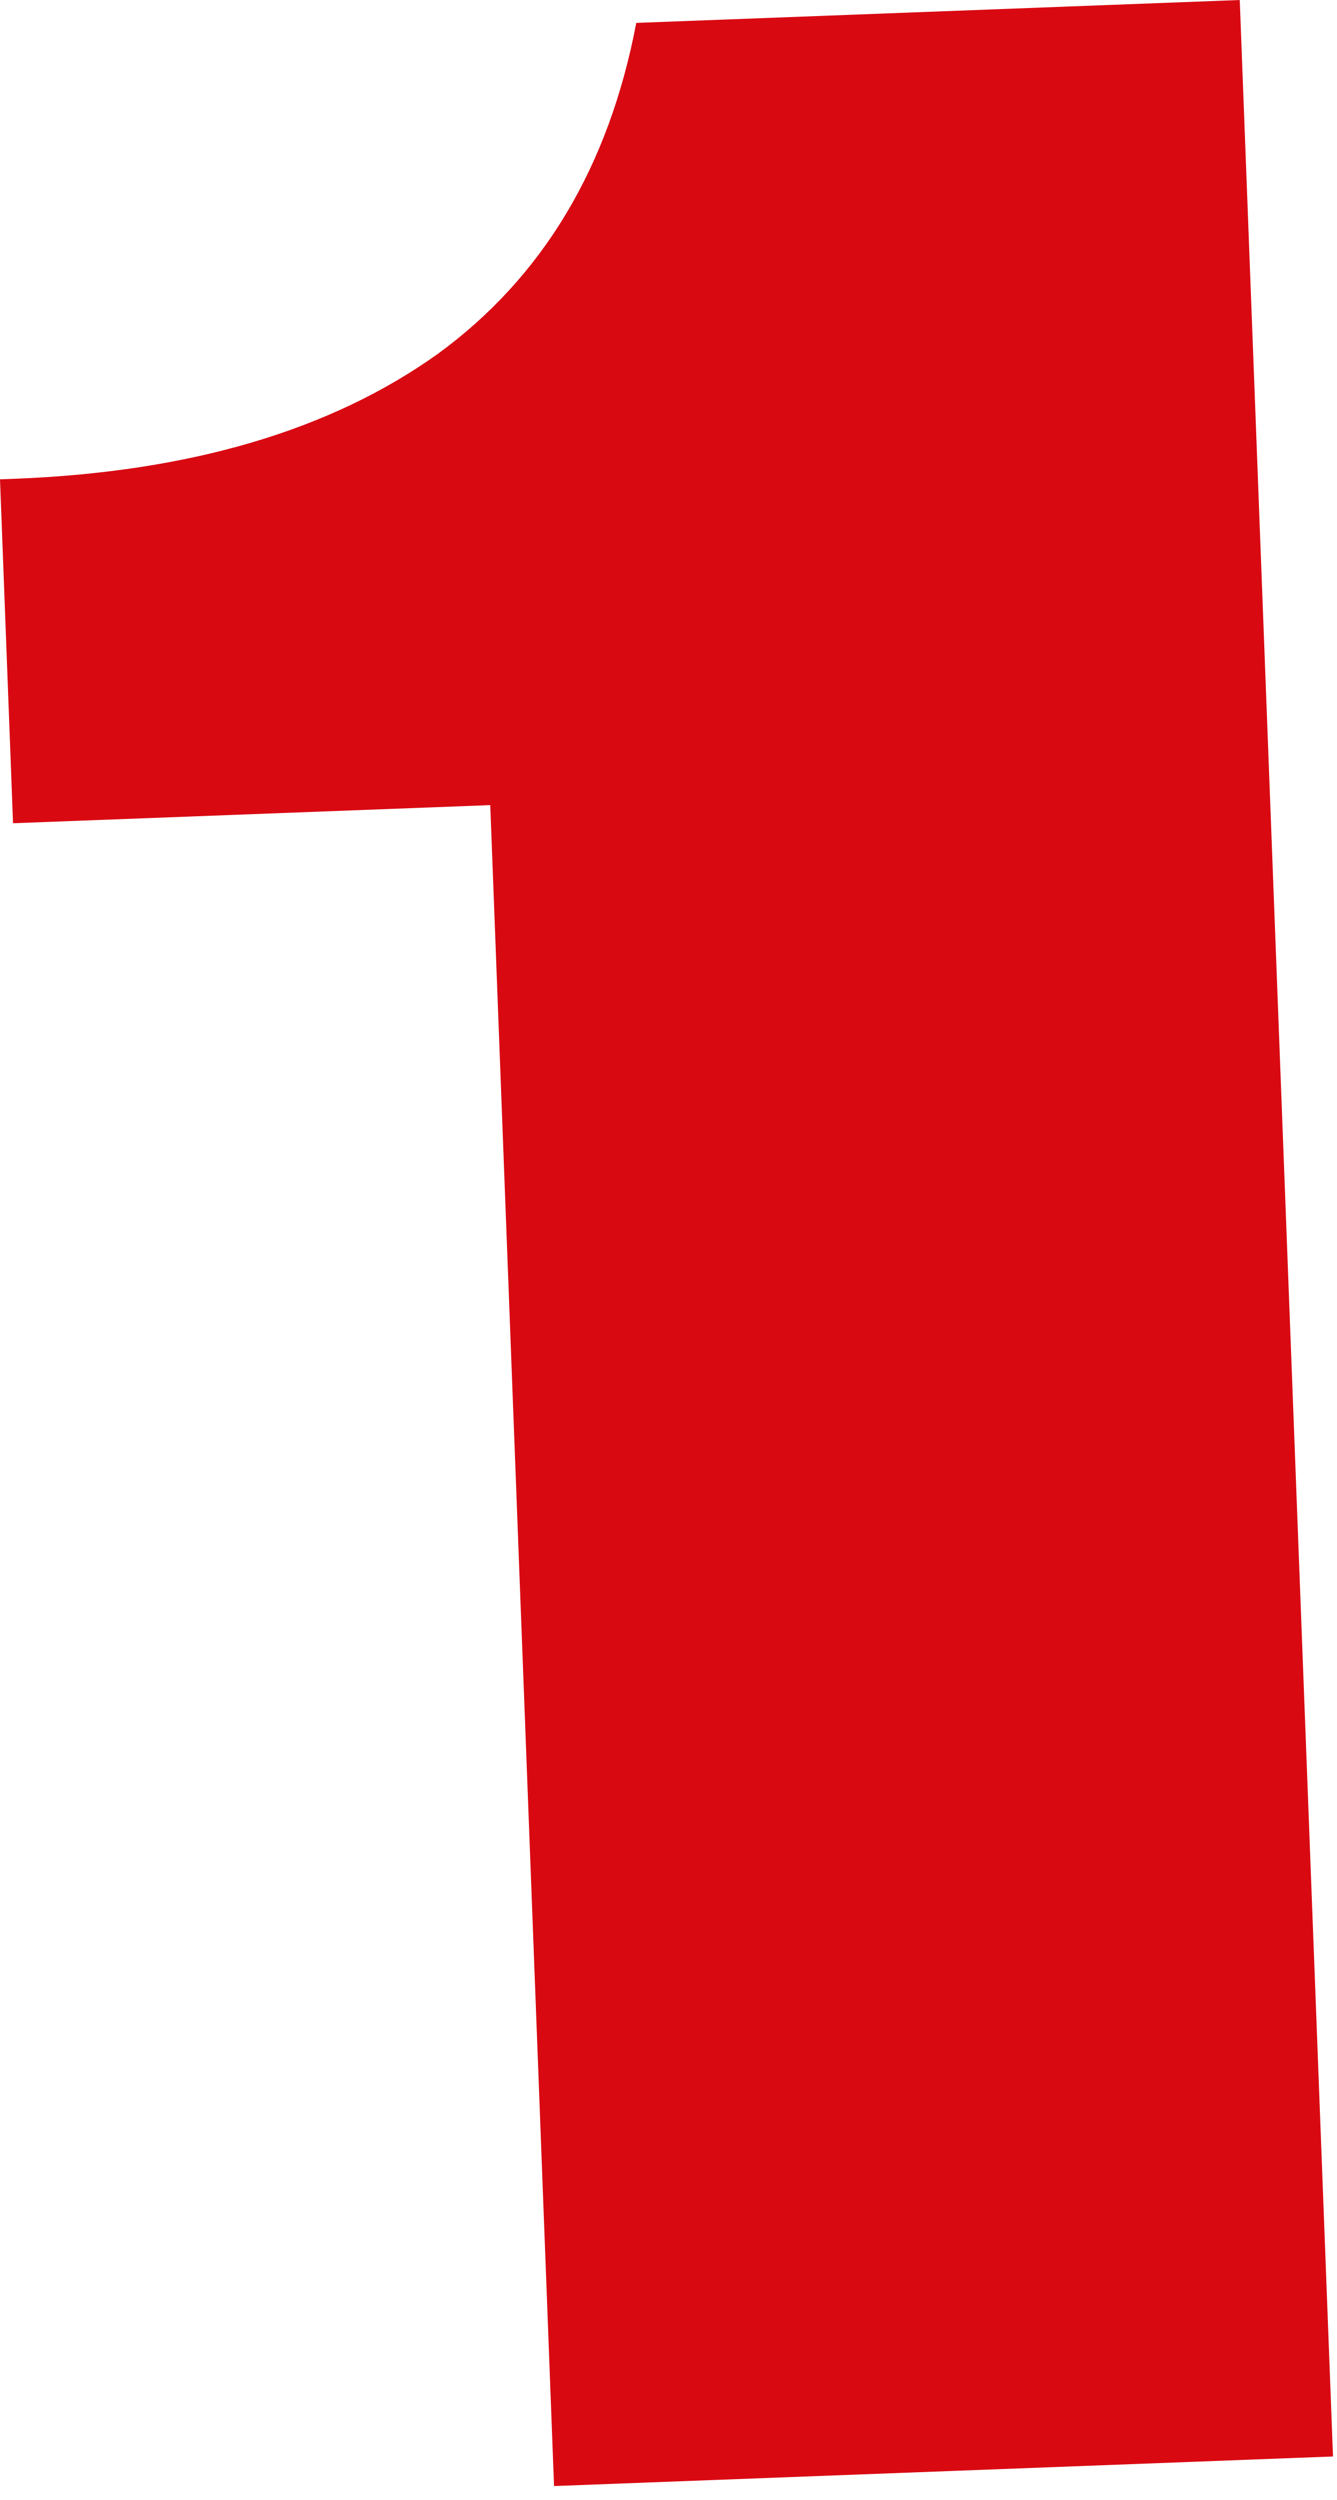
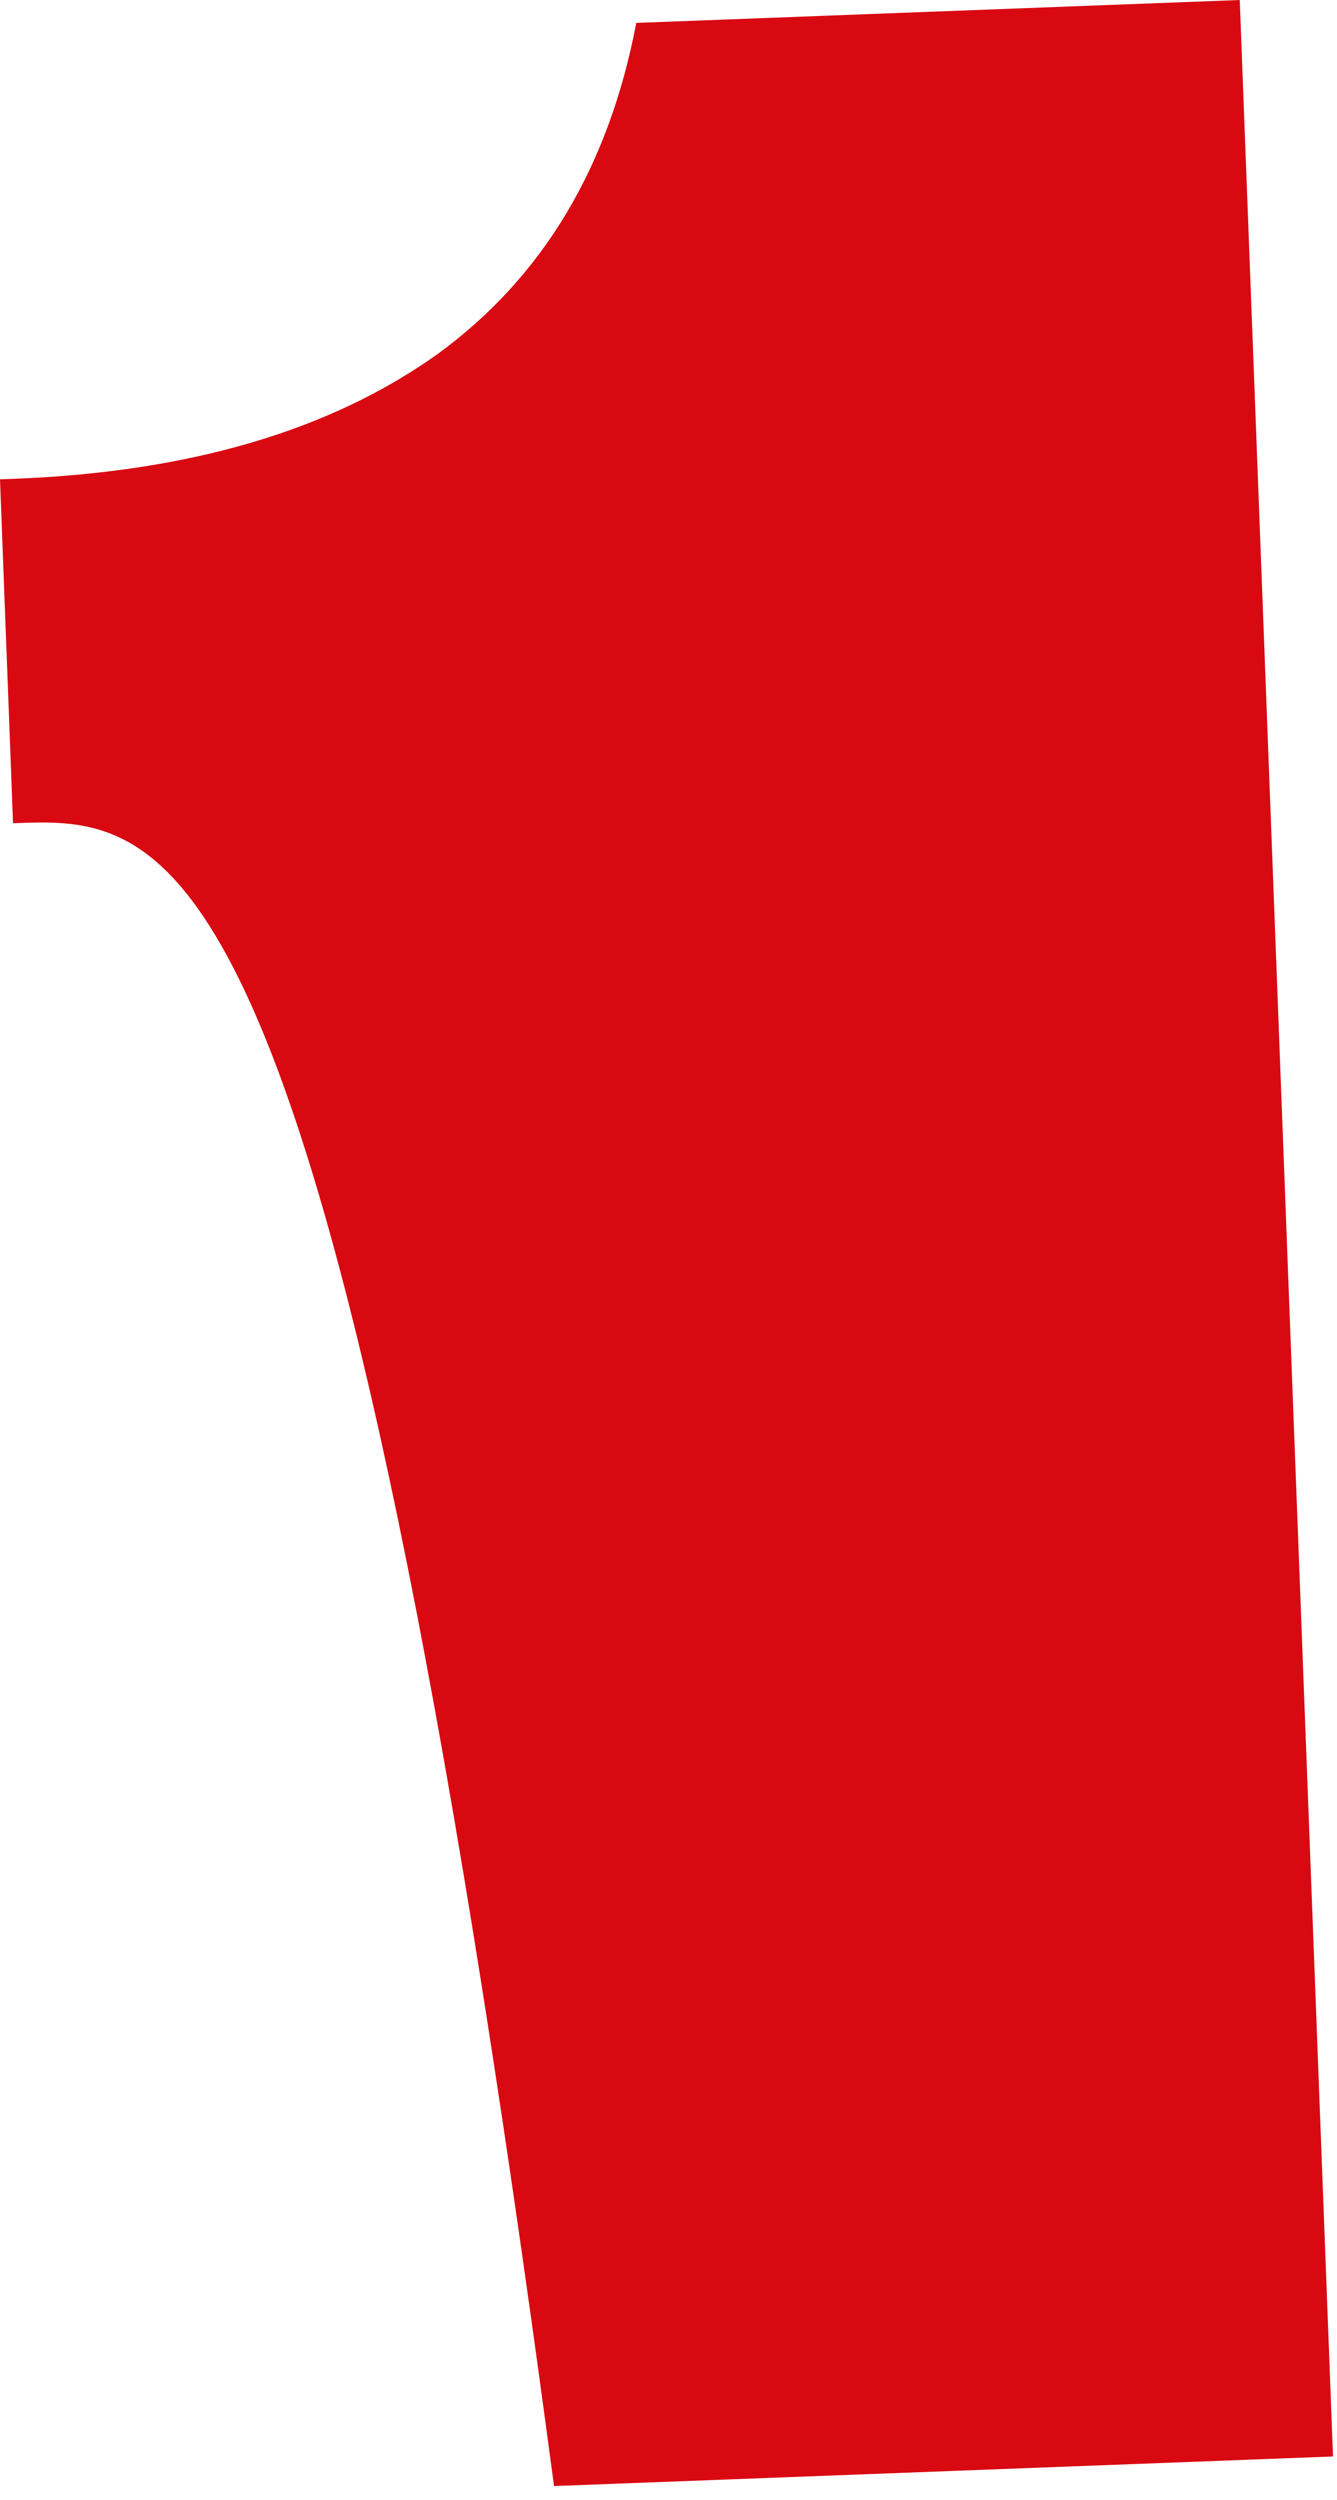
<svg xmlns="http://www.w3.org/2000/svg" viewBox="0 0 69.00 129.00" data-guides="{&quot;vertical&quot;:[],&quot;horizontal&quot;:[]}">
  <defs />
-   <path fill="#d90912" stroke="none" fill-opacity="1" stroke-width="1" stroke-opacity="1" id="tSvg11ccbc72eb9" title="Path 1" d="M0.673 42.48C0.449 36.565 0.224 30.649 -0 24.734C0.241 24.725 0.483 24.716 0.724 24.706C9.778 24.363 17.071 22.212 22.603 18.254C28.014 14.301 31.425 8.61 32.836 1.182C43.218 0.788 53.599 0.394 63.981 -0C65.585 42.252 67.19 84.505 68.794 126.757C55.394 127.266 41.993 127.774 28.593 128.283C27.496 99.37 26.398 70.458 25.301 41.545C17.092 41.857 8.883 42.168 0.673 42.48Z" />
+   <path fill="#d90912" stroke="none" fill-opacity="1" stroke-width="1" stroke-opacity="1" id="tSvg11ccbc72eb9" title="Path 1" d="M0.673 42.48C0.449 36.565 0.224 30.649 -0 24.734C0.241 24.725 0.483 24.716 0.724 24.706C9.778 24.363 17.071 22.212 22.603 18.254C28.014 14.301 31.425 8.61 32.836 1.182C43.218 0.788 53.599 0.394 63.981 -0C65.585 42.252 67.19 84.505 68.794 126.757C55.394 127.266 41.993 127.774 28.593 128.283C17.092 41.857 8.883 42.168 0.673 42.48Z" />
</svg>